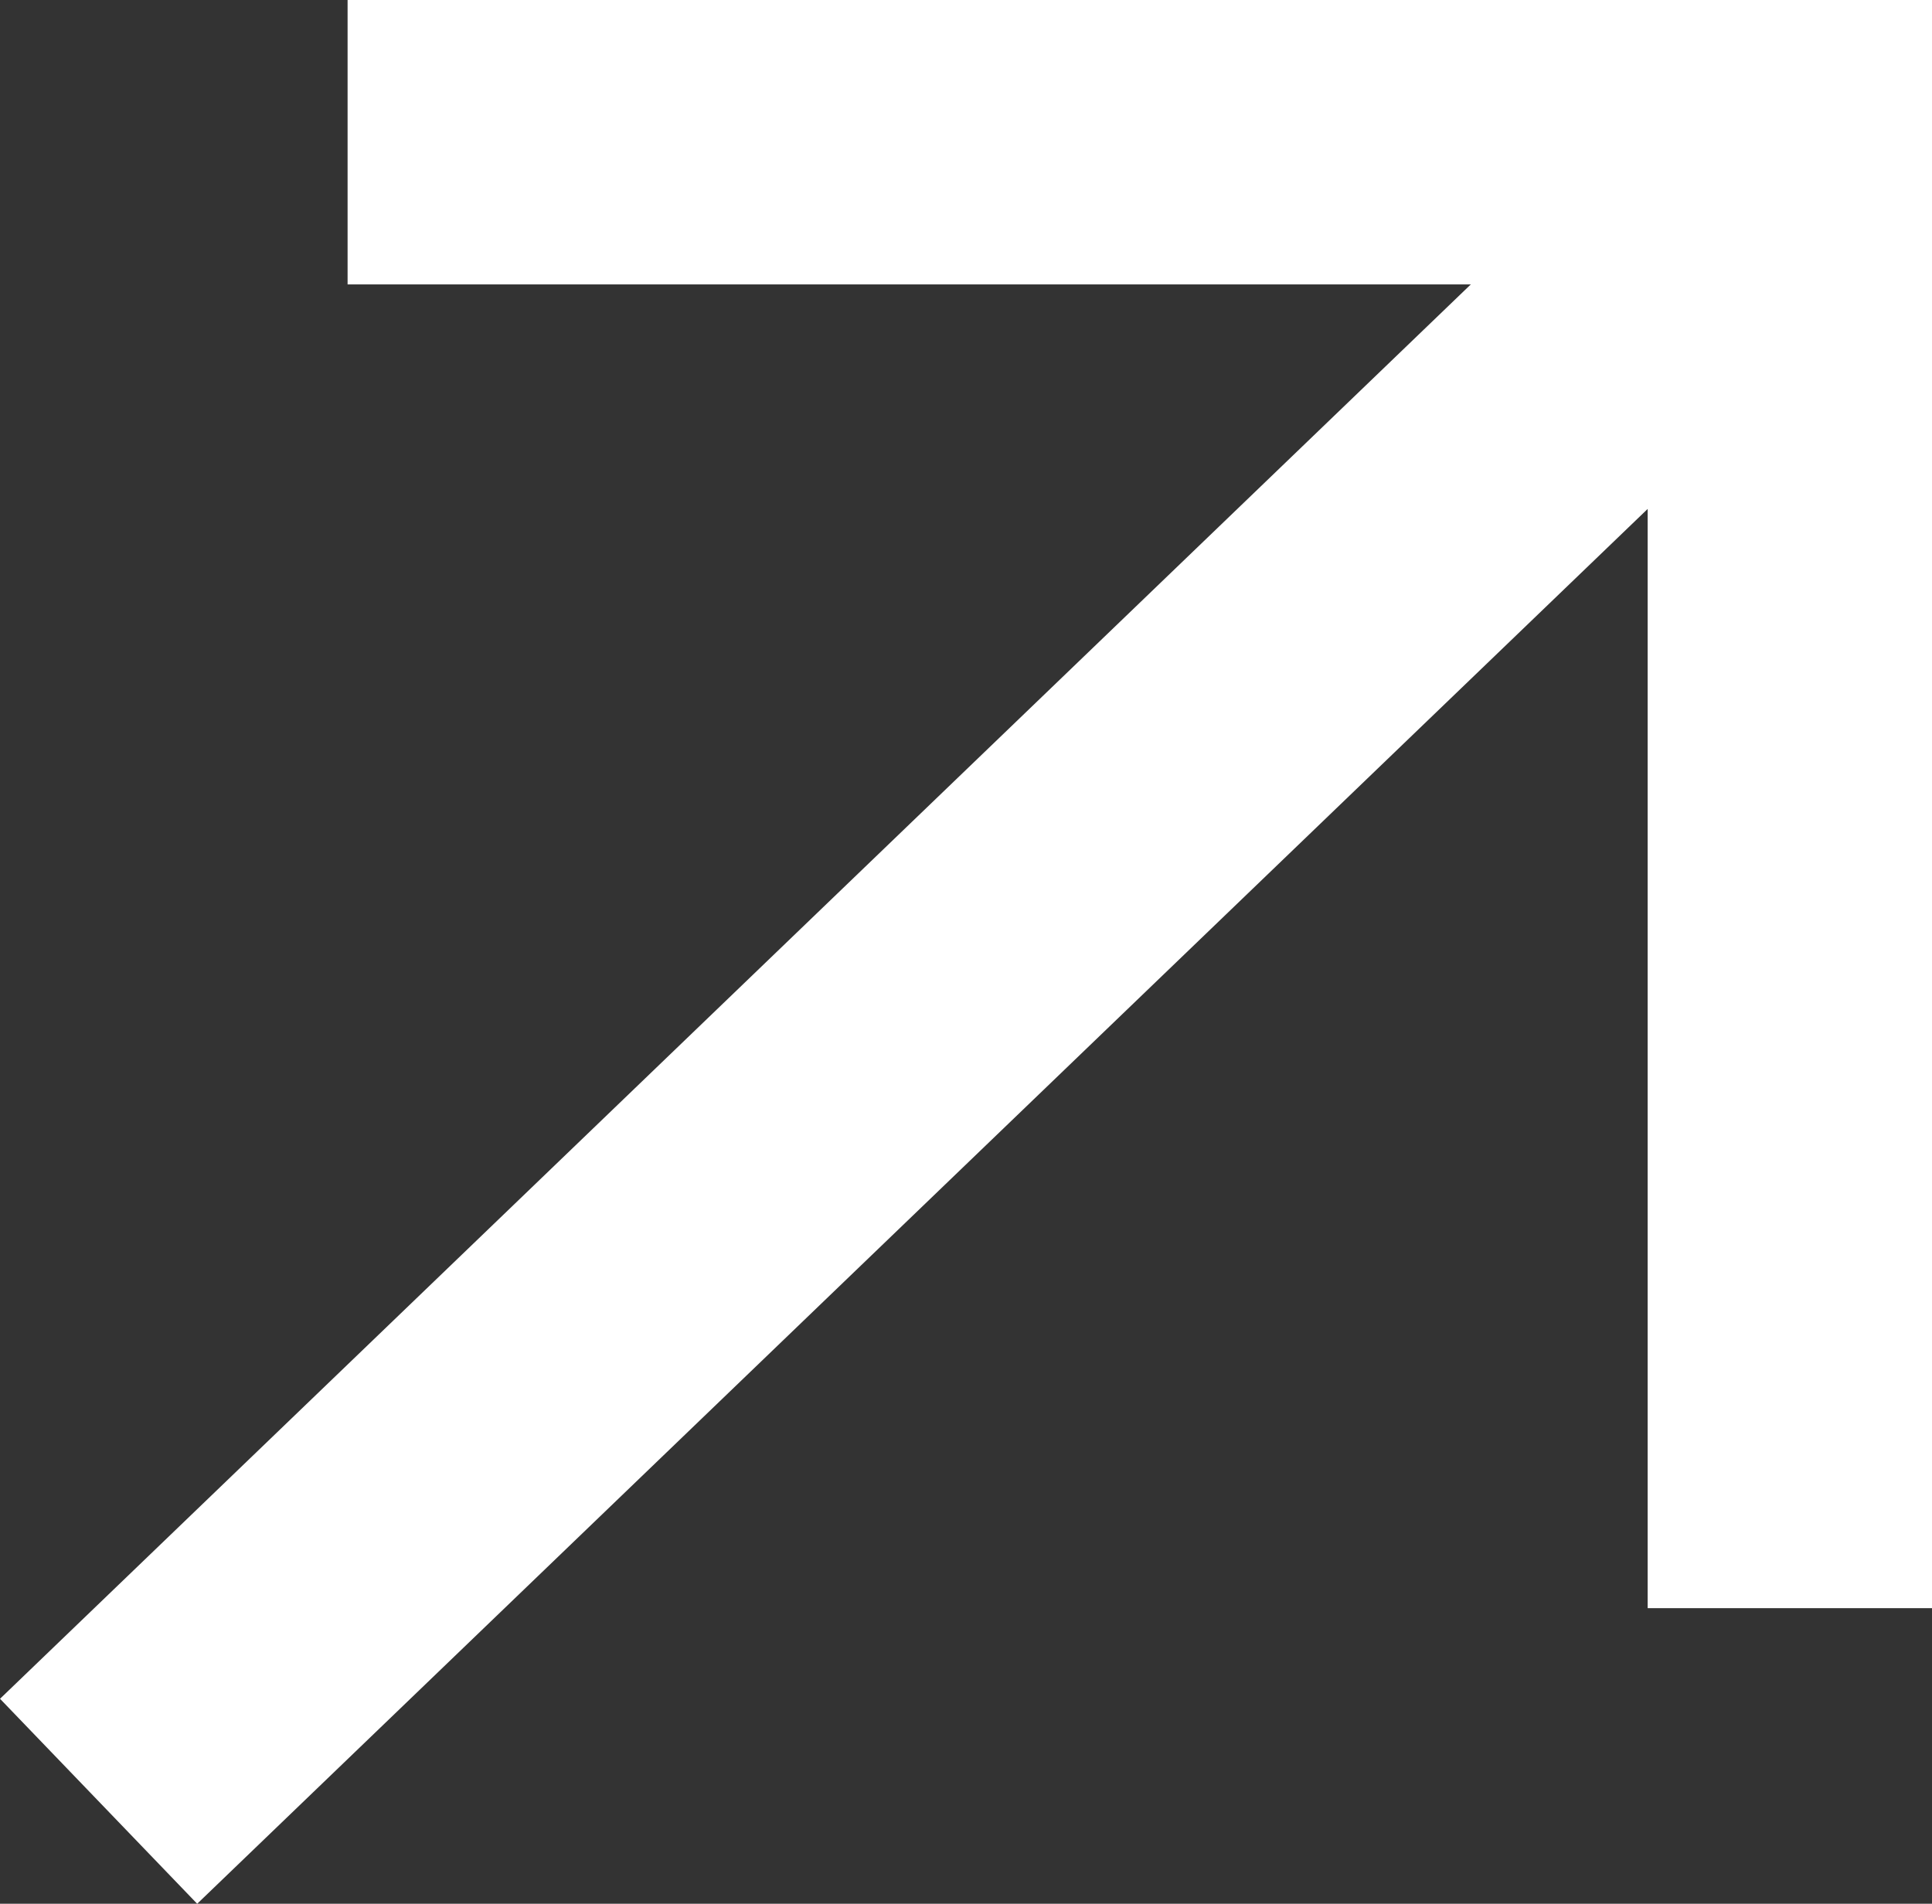
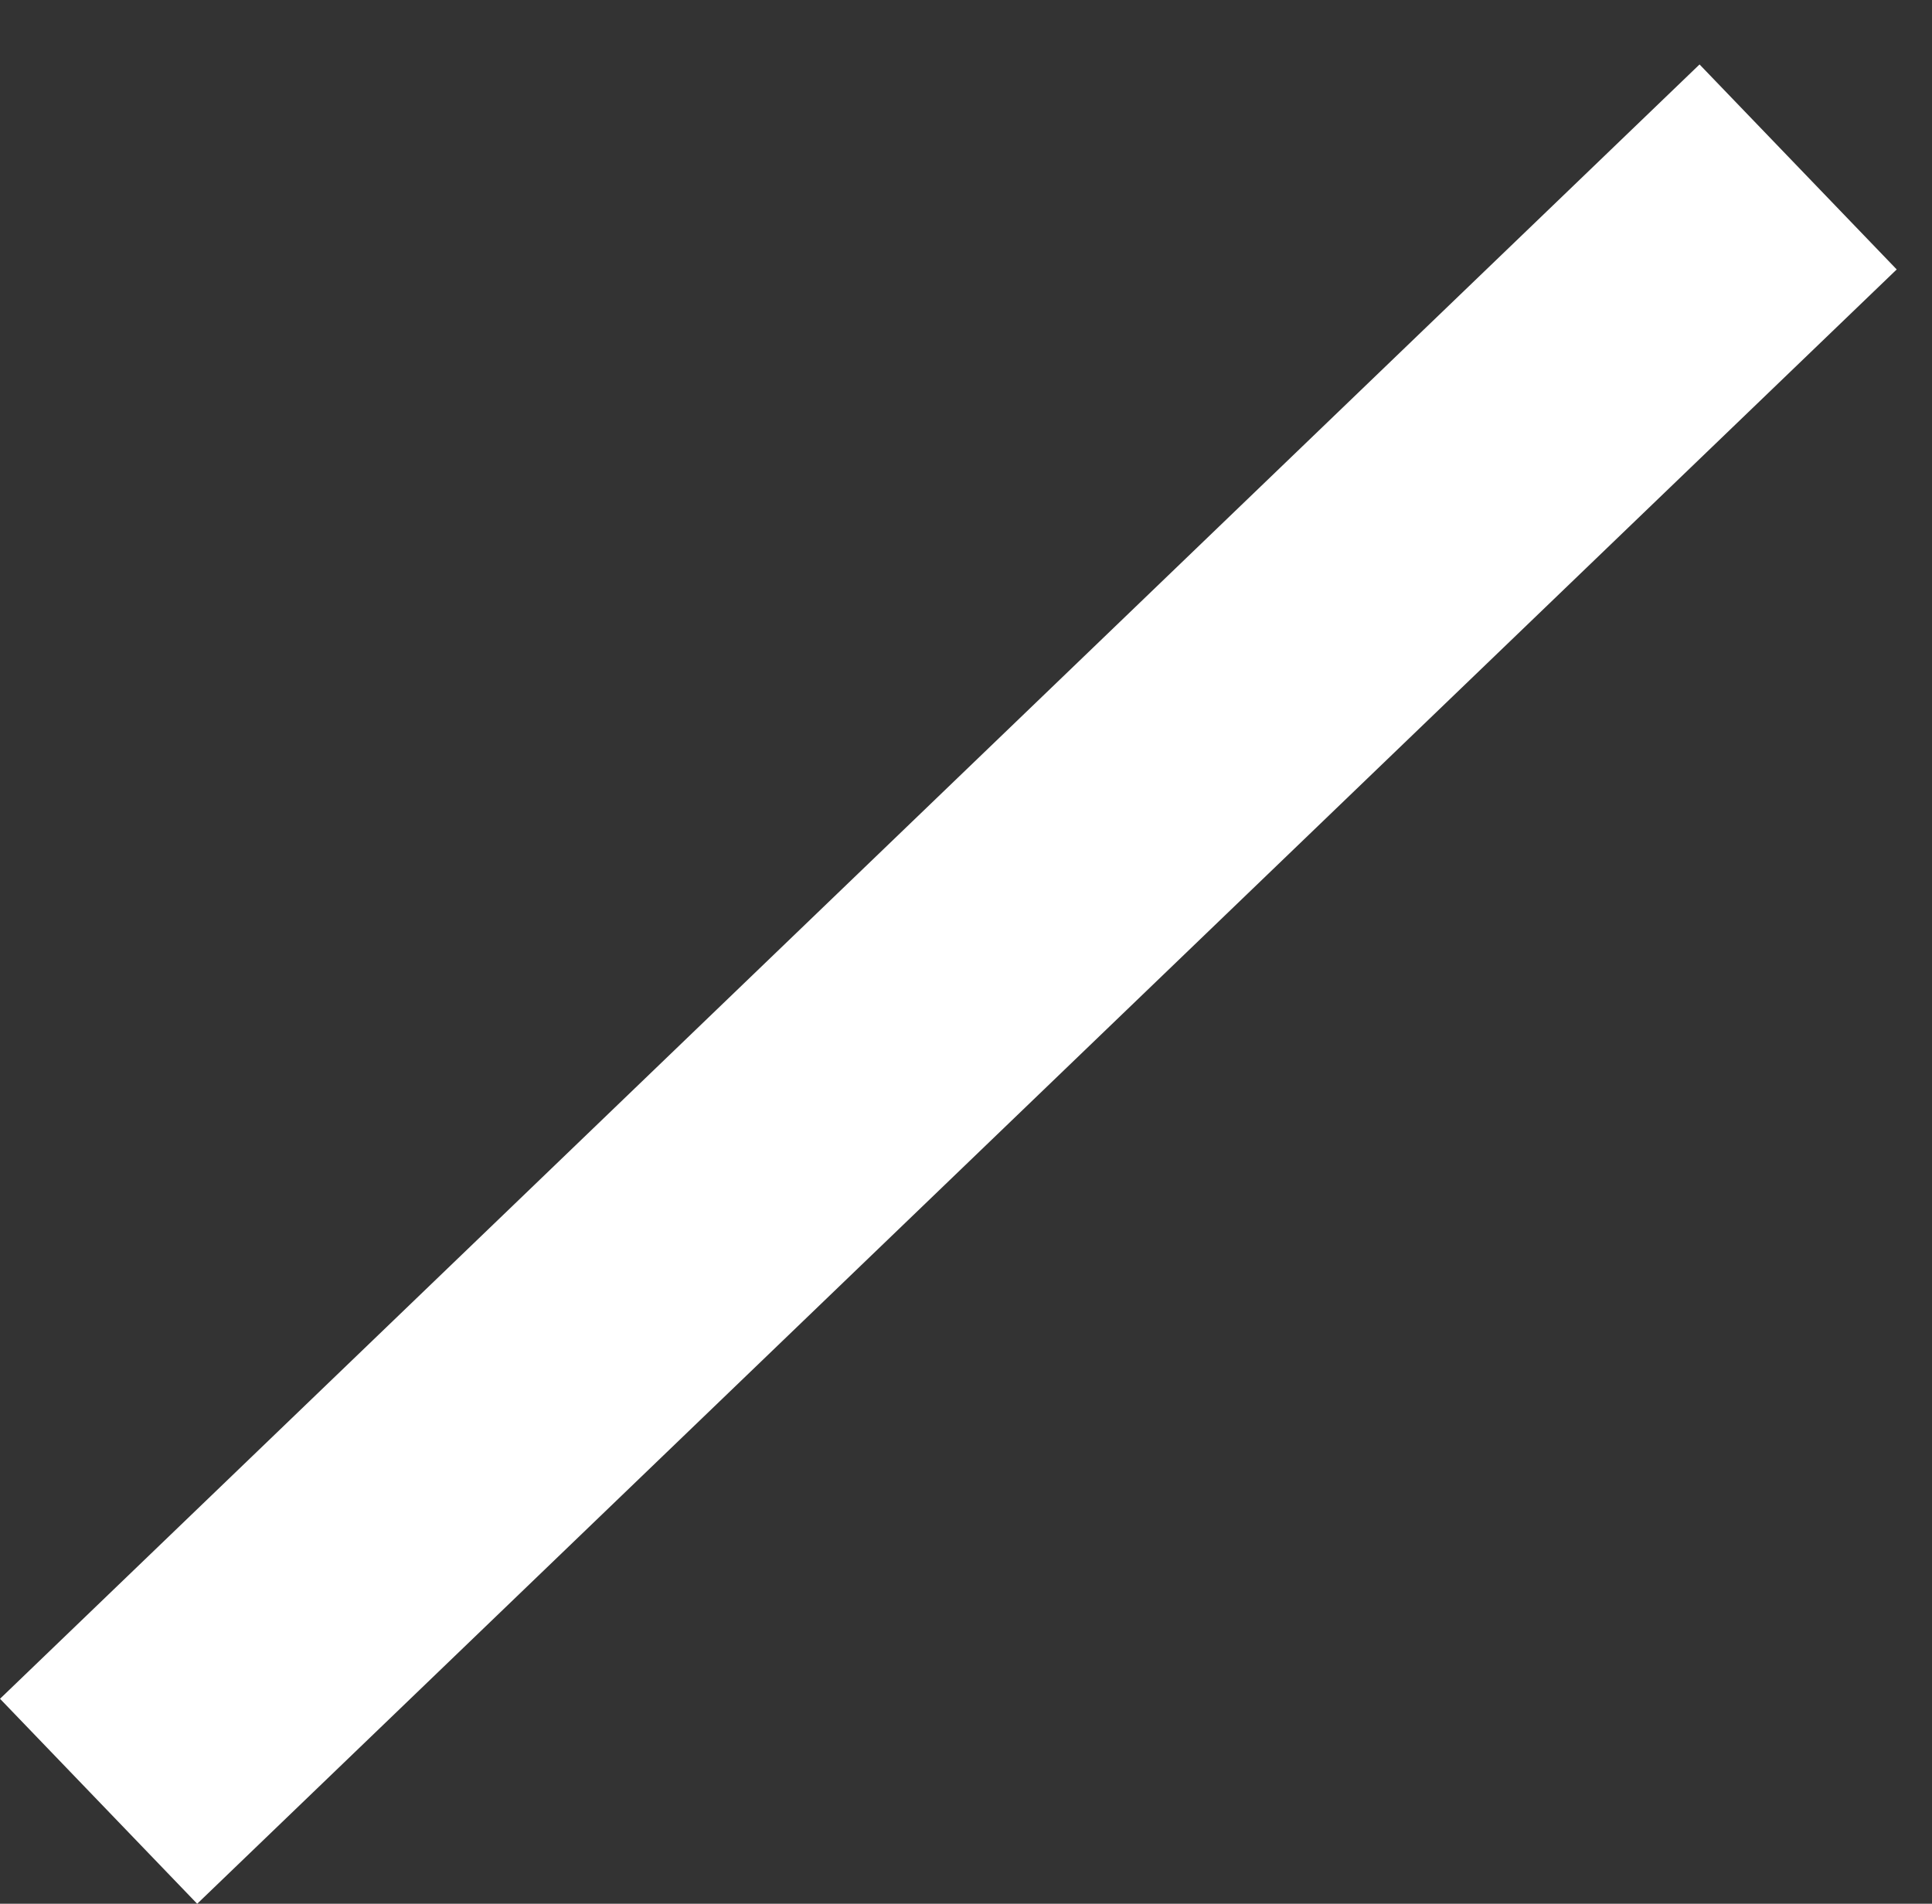
<svg xmlns="http://www.w3.org/2000/svg" width="20.377" height="20.081" viewBox="0 0 20.377 20.081">
  <rect x="0" y="0" width="20.377" height="20.081" fill="#333333" stroke="none" />
  <g id="m-btn" transform="translate(-799.385 -2165.5)">
-     <path id="패스_761" data-name="패스 761" d="M797,2161h15.212v15.463" transform="translate(6.051 6)" fill="none" stroke="#fff" stroke-width="3" />
    <line id="선_69" data-name="선 69" x1="17.925" y2="17.239" transform="translate(800.425 2167.261)" fill="none" stroke="#fff" stroke-width="3" />
  </g>
</svg>